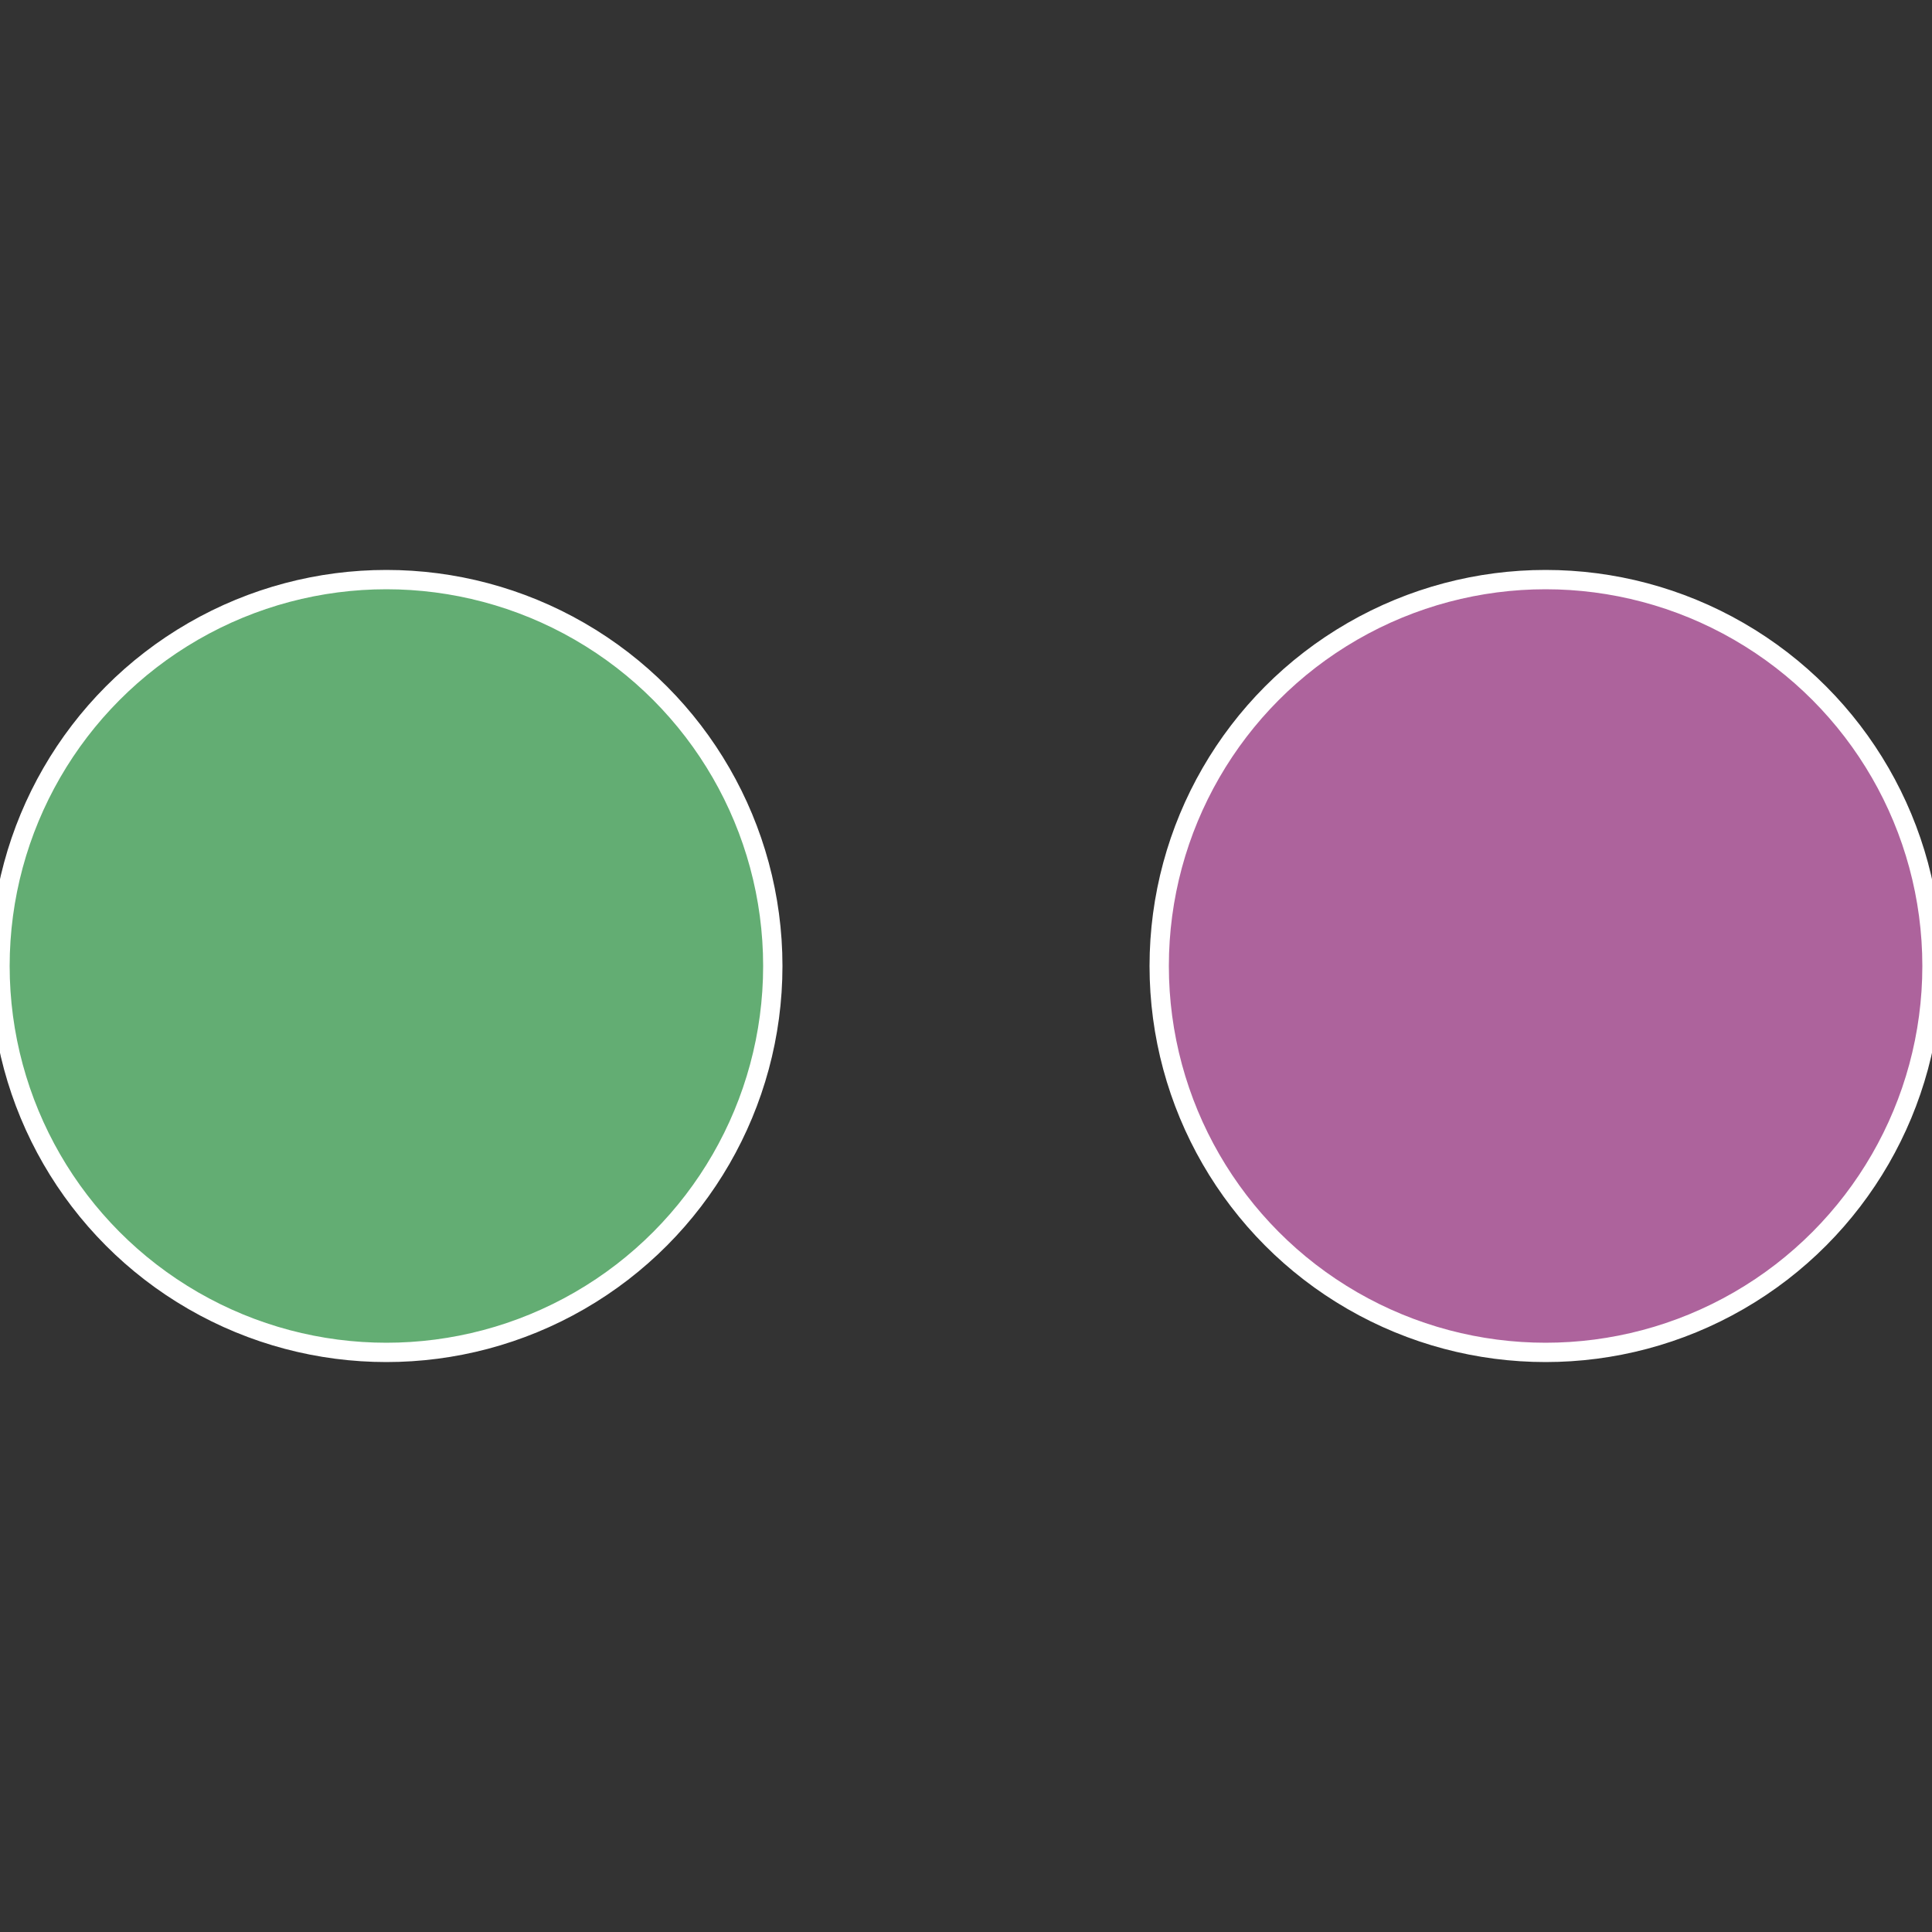
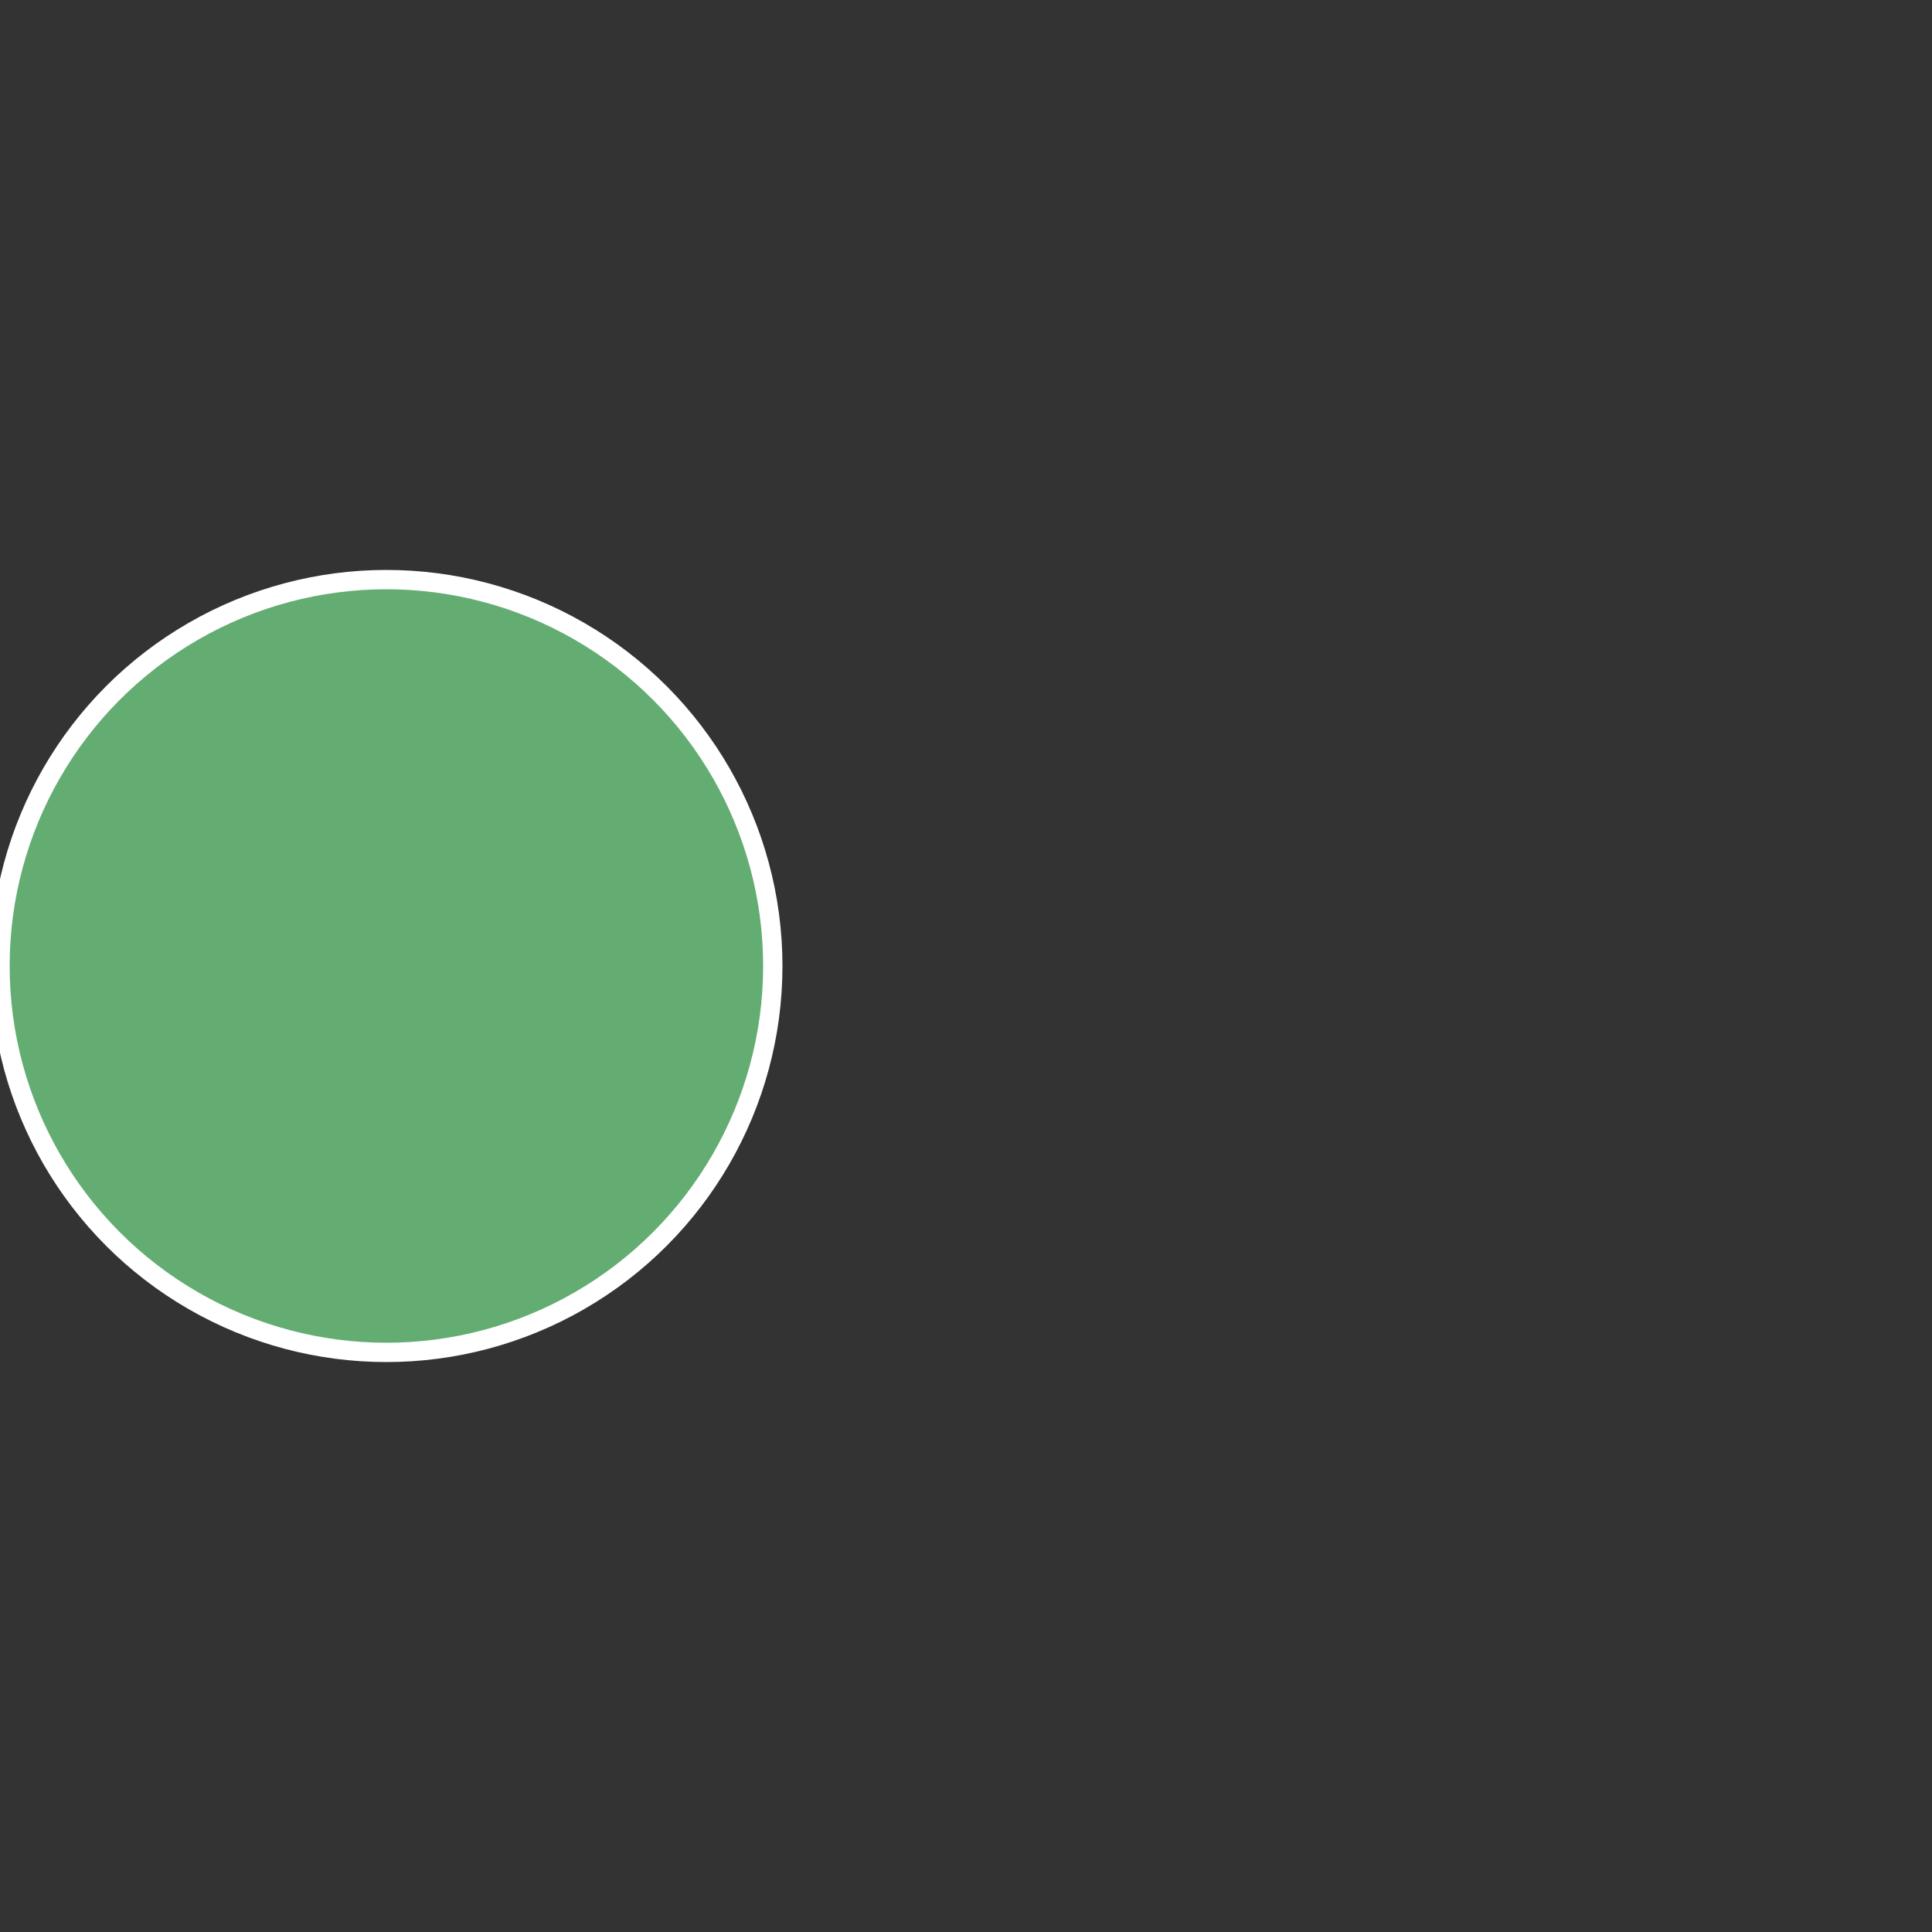
<svg xmlns="http://www.w3.org/2000/svg" width="500" height="500" viewBox="-1 -1 2 2">
  <rect x="-1" y="-1" width="2" height="2" fill="#333333" stroke="none" />
-   <circle cx="0.6" cy="0" r="0.4" fill="#ad639c" stroke="#fff" stroke-width="1%" />
  <circle cx="-0.6" cy="7.3478807948841E-17" r="0.4" fill="#63ad73" stroke="#fff" stroke-width="1%" />
</svg>